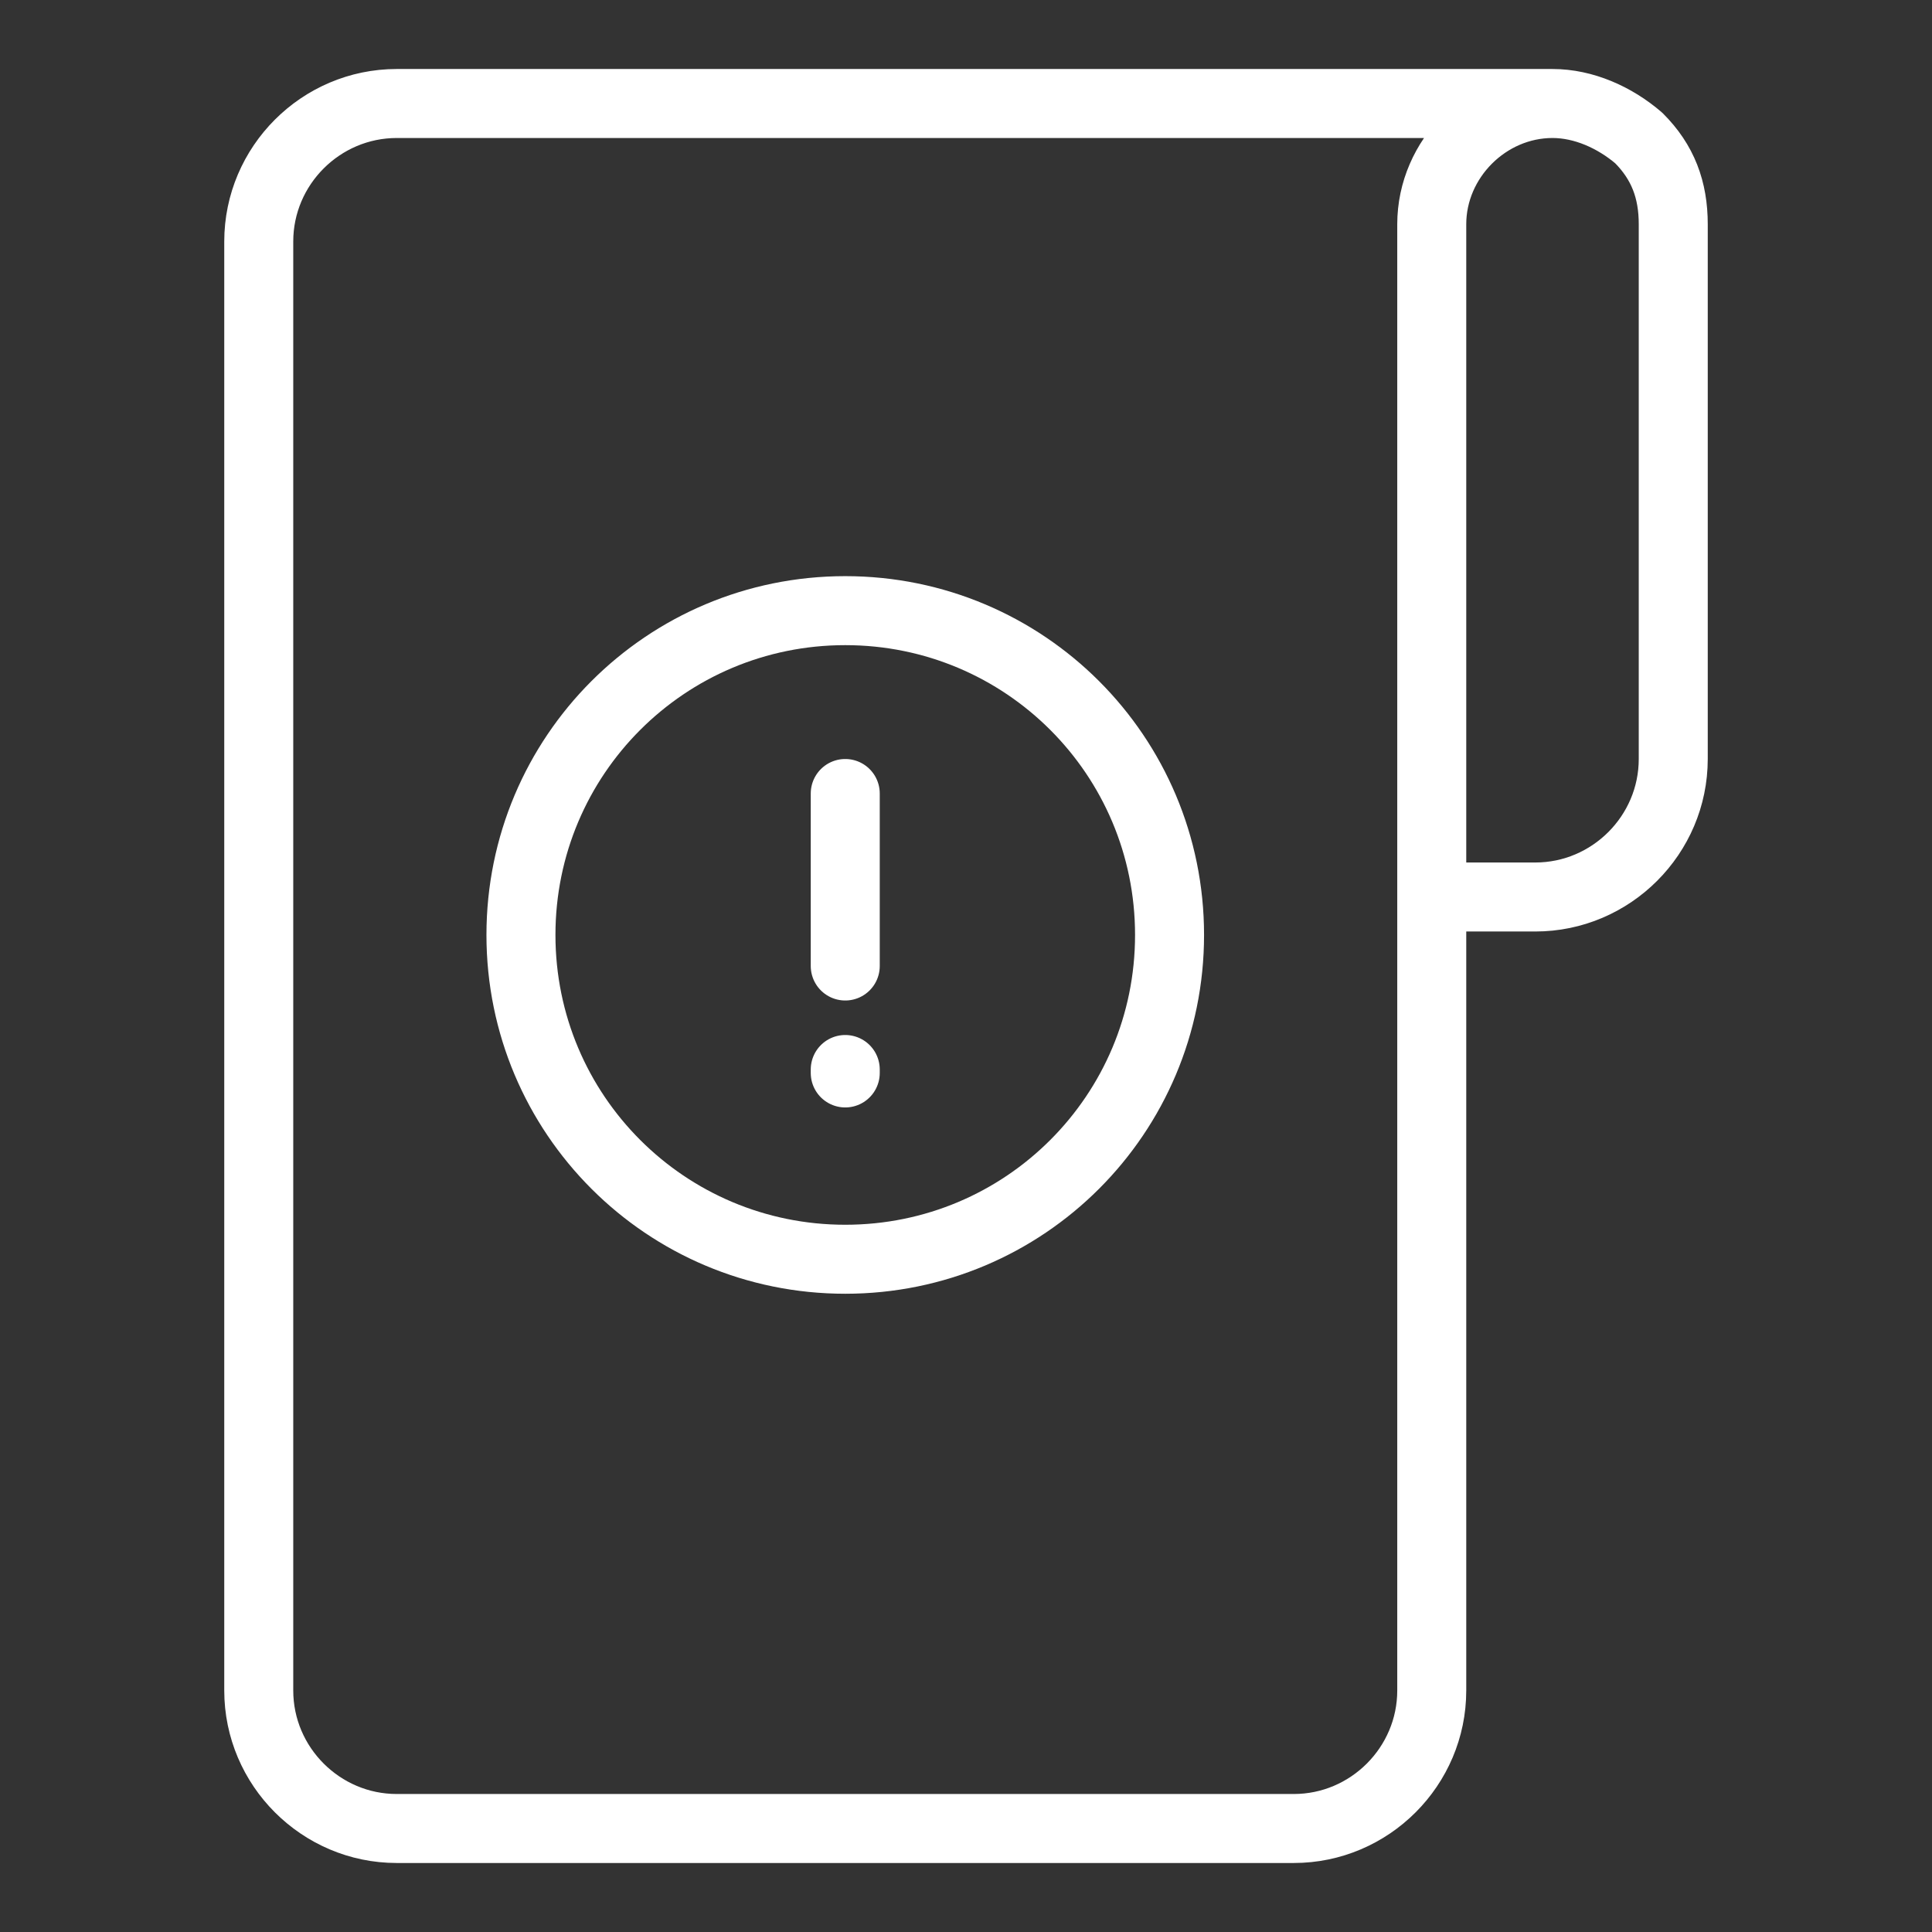
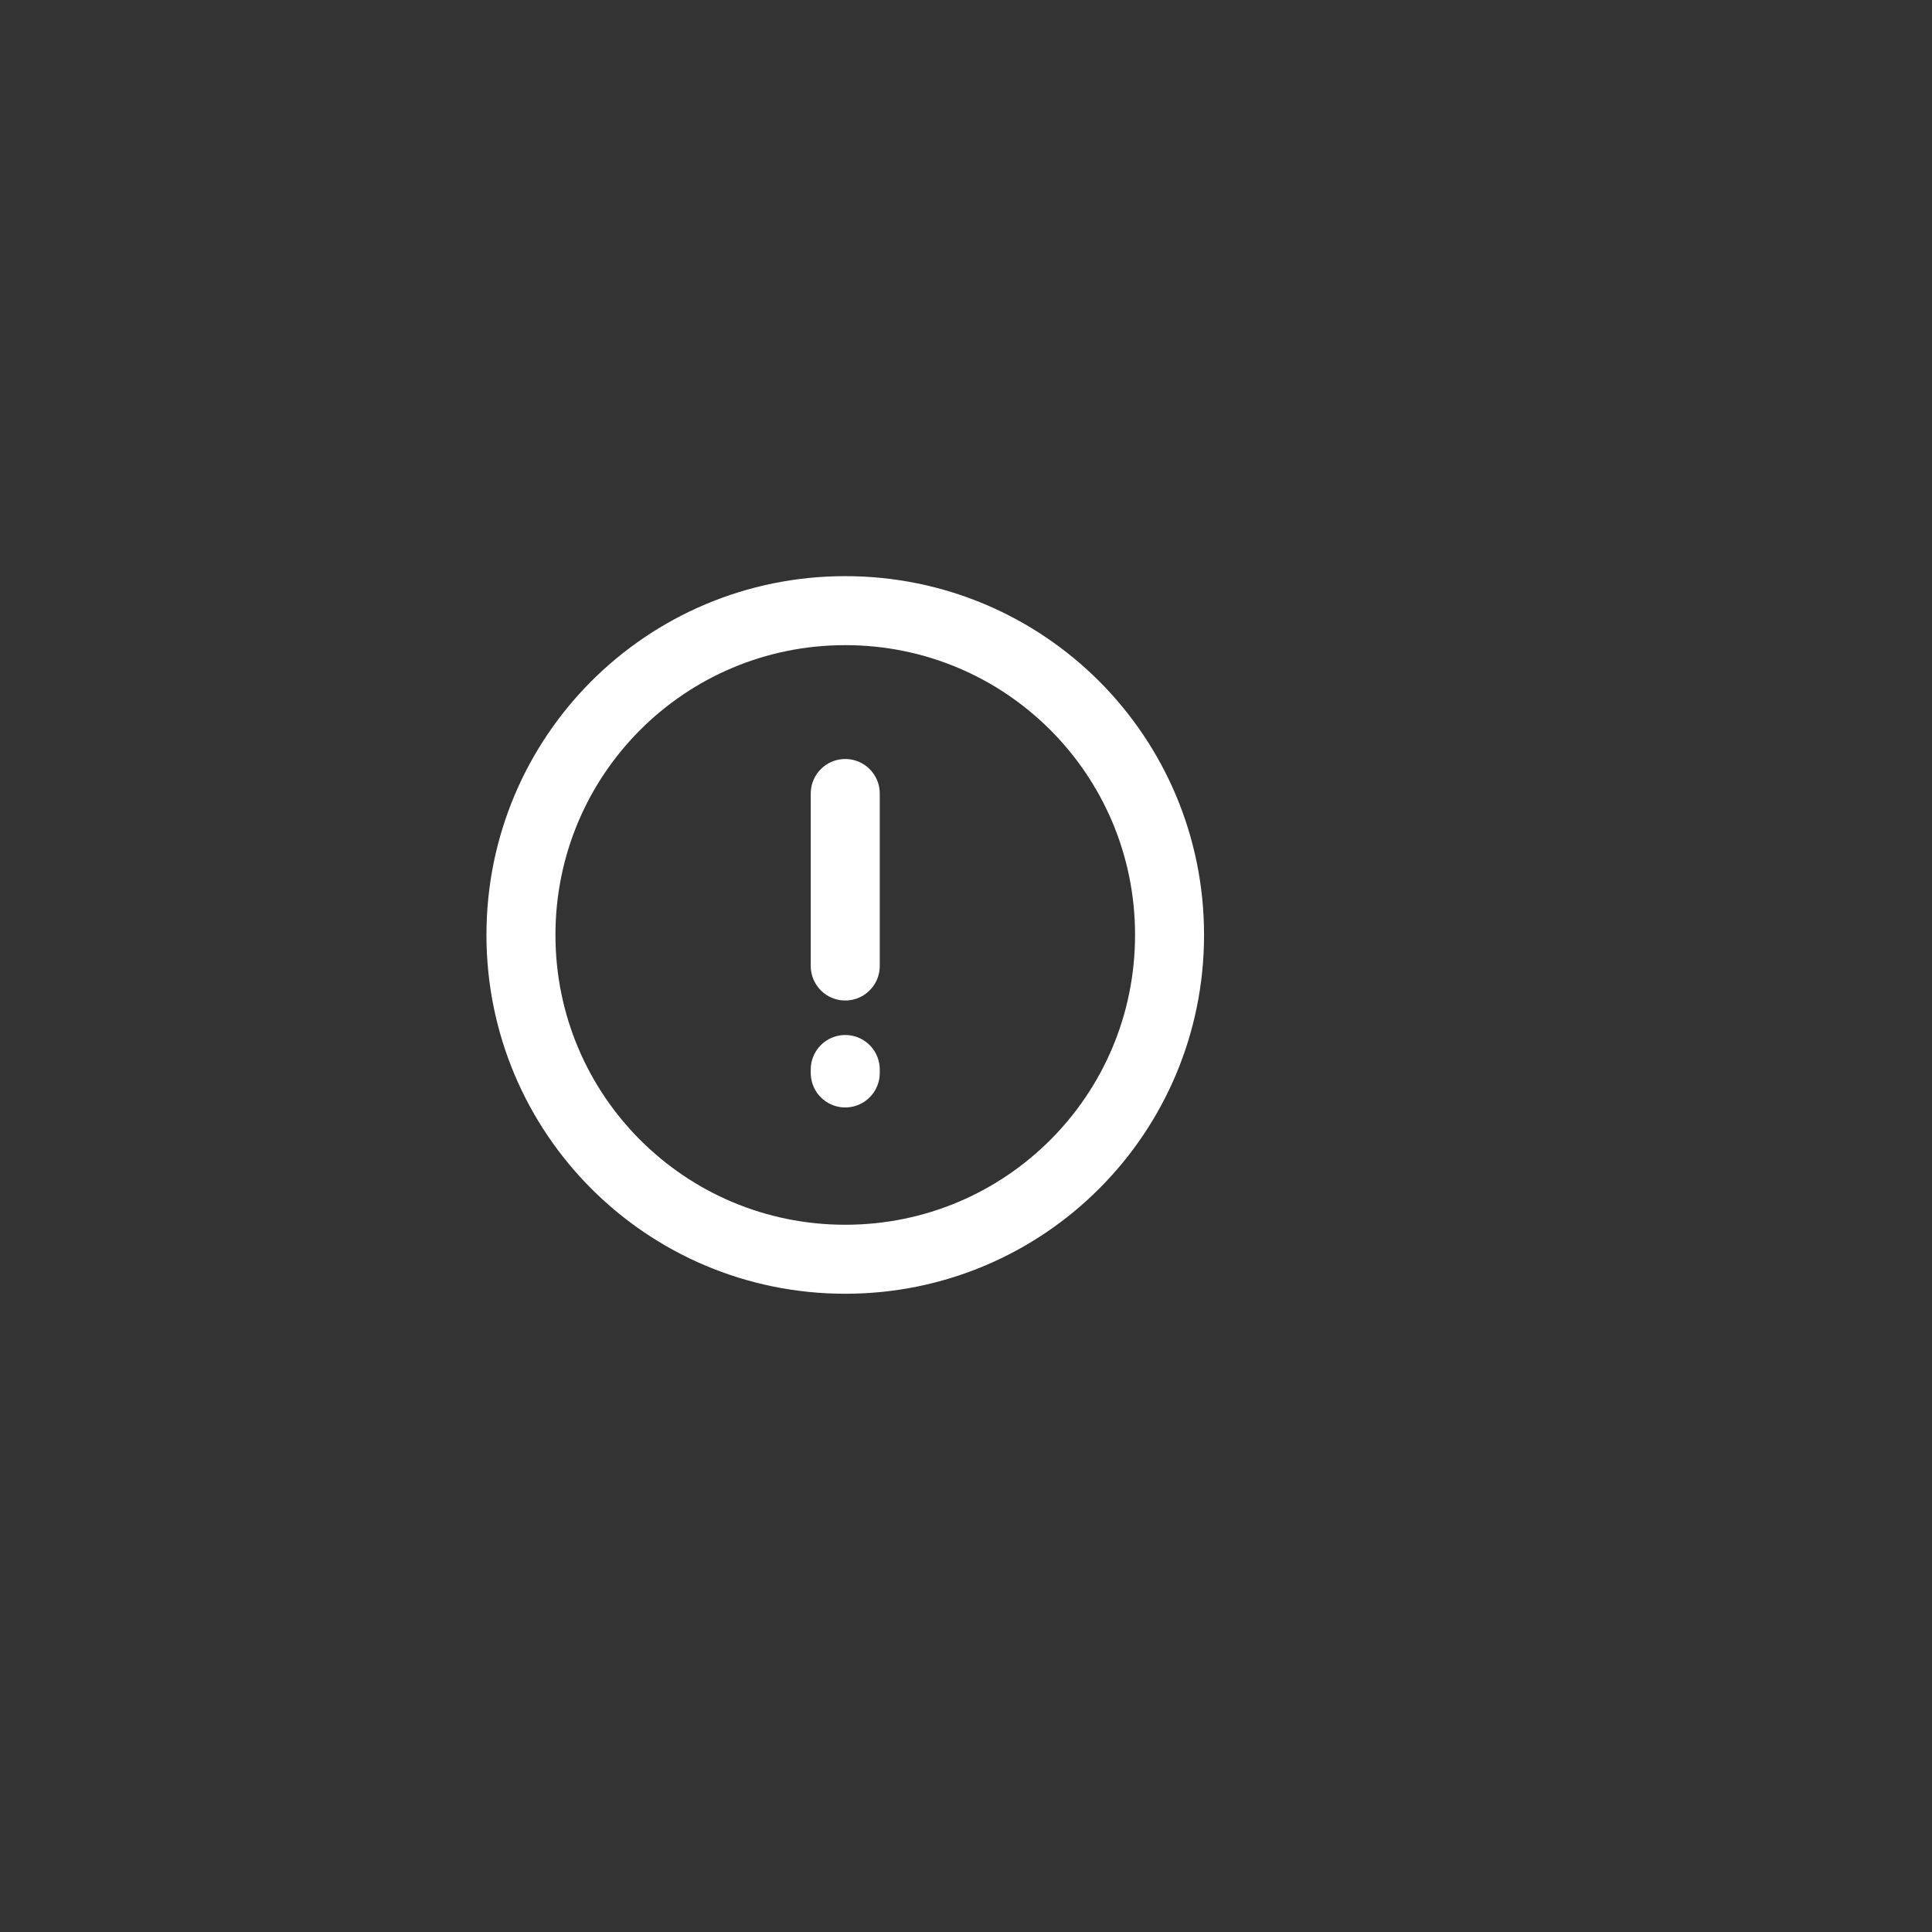
<svg xmlns="http://www.w3.org/2000/svg" xml:space="preserve" viewBox="0 0 56 56">
  <rect x="0" y="0" width="56" height="56" fill="#333333" stroke="none" />
  <g fill="none" stroke="#fff" stroke-linecap="round" stroke-linejoin="round" stroke-width="2">
-     <path d="M45 3H11.5c-2.2 0-4 1.8-4 4v42c0 2.2 1.8 4 4 4h26c2.2 0 4-1.8 4-4V6.5C41.5 4.6 43.1 3 45 3c0 0 0 0 0 0 .9 0 1.8.4 2.5 1 .7.7 1 1.5 1 2.5V22c0 2.2-1.8 4-4 4h-2.9" />
    <path d="M24.5 36.5c5.2 0 9.4-4.2 9.4-9.4s-4.2-9.4-9.4-9.4-9.4 4.2-9.4 9.4h0c0 5.2 4.2 9.4 9.4 9.4zM24.5 23v5M24.5 31v.1" />
  </g>
</svg>